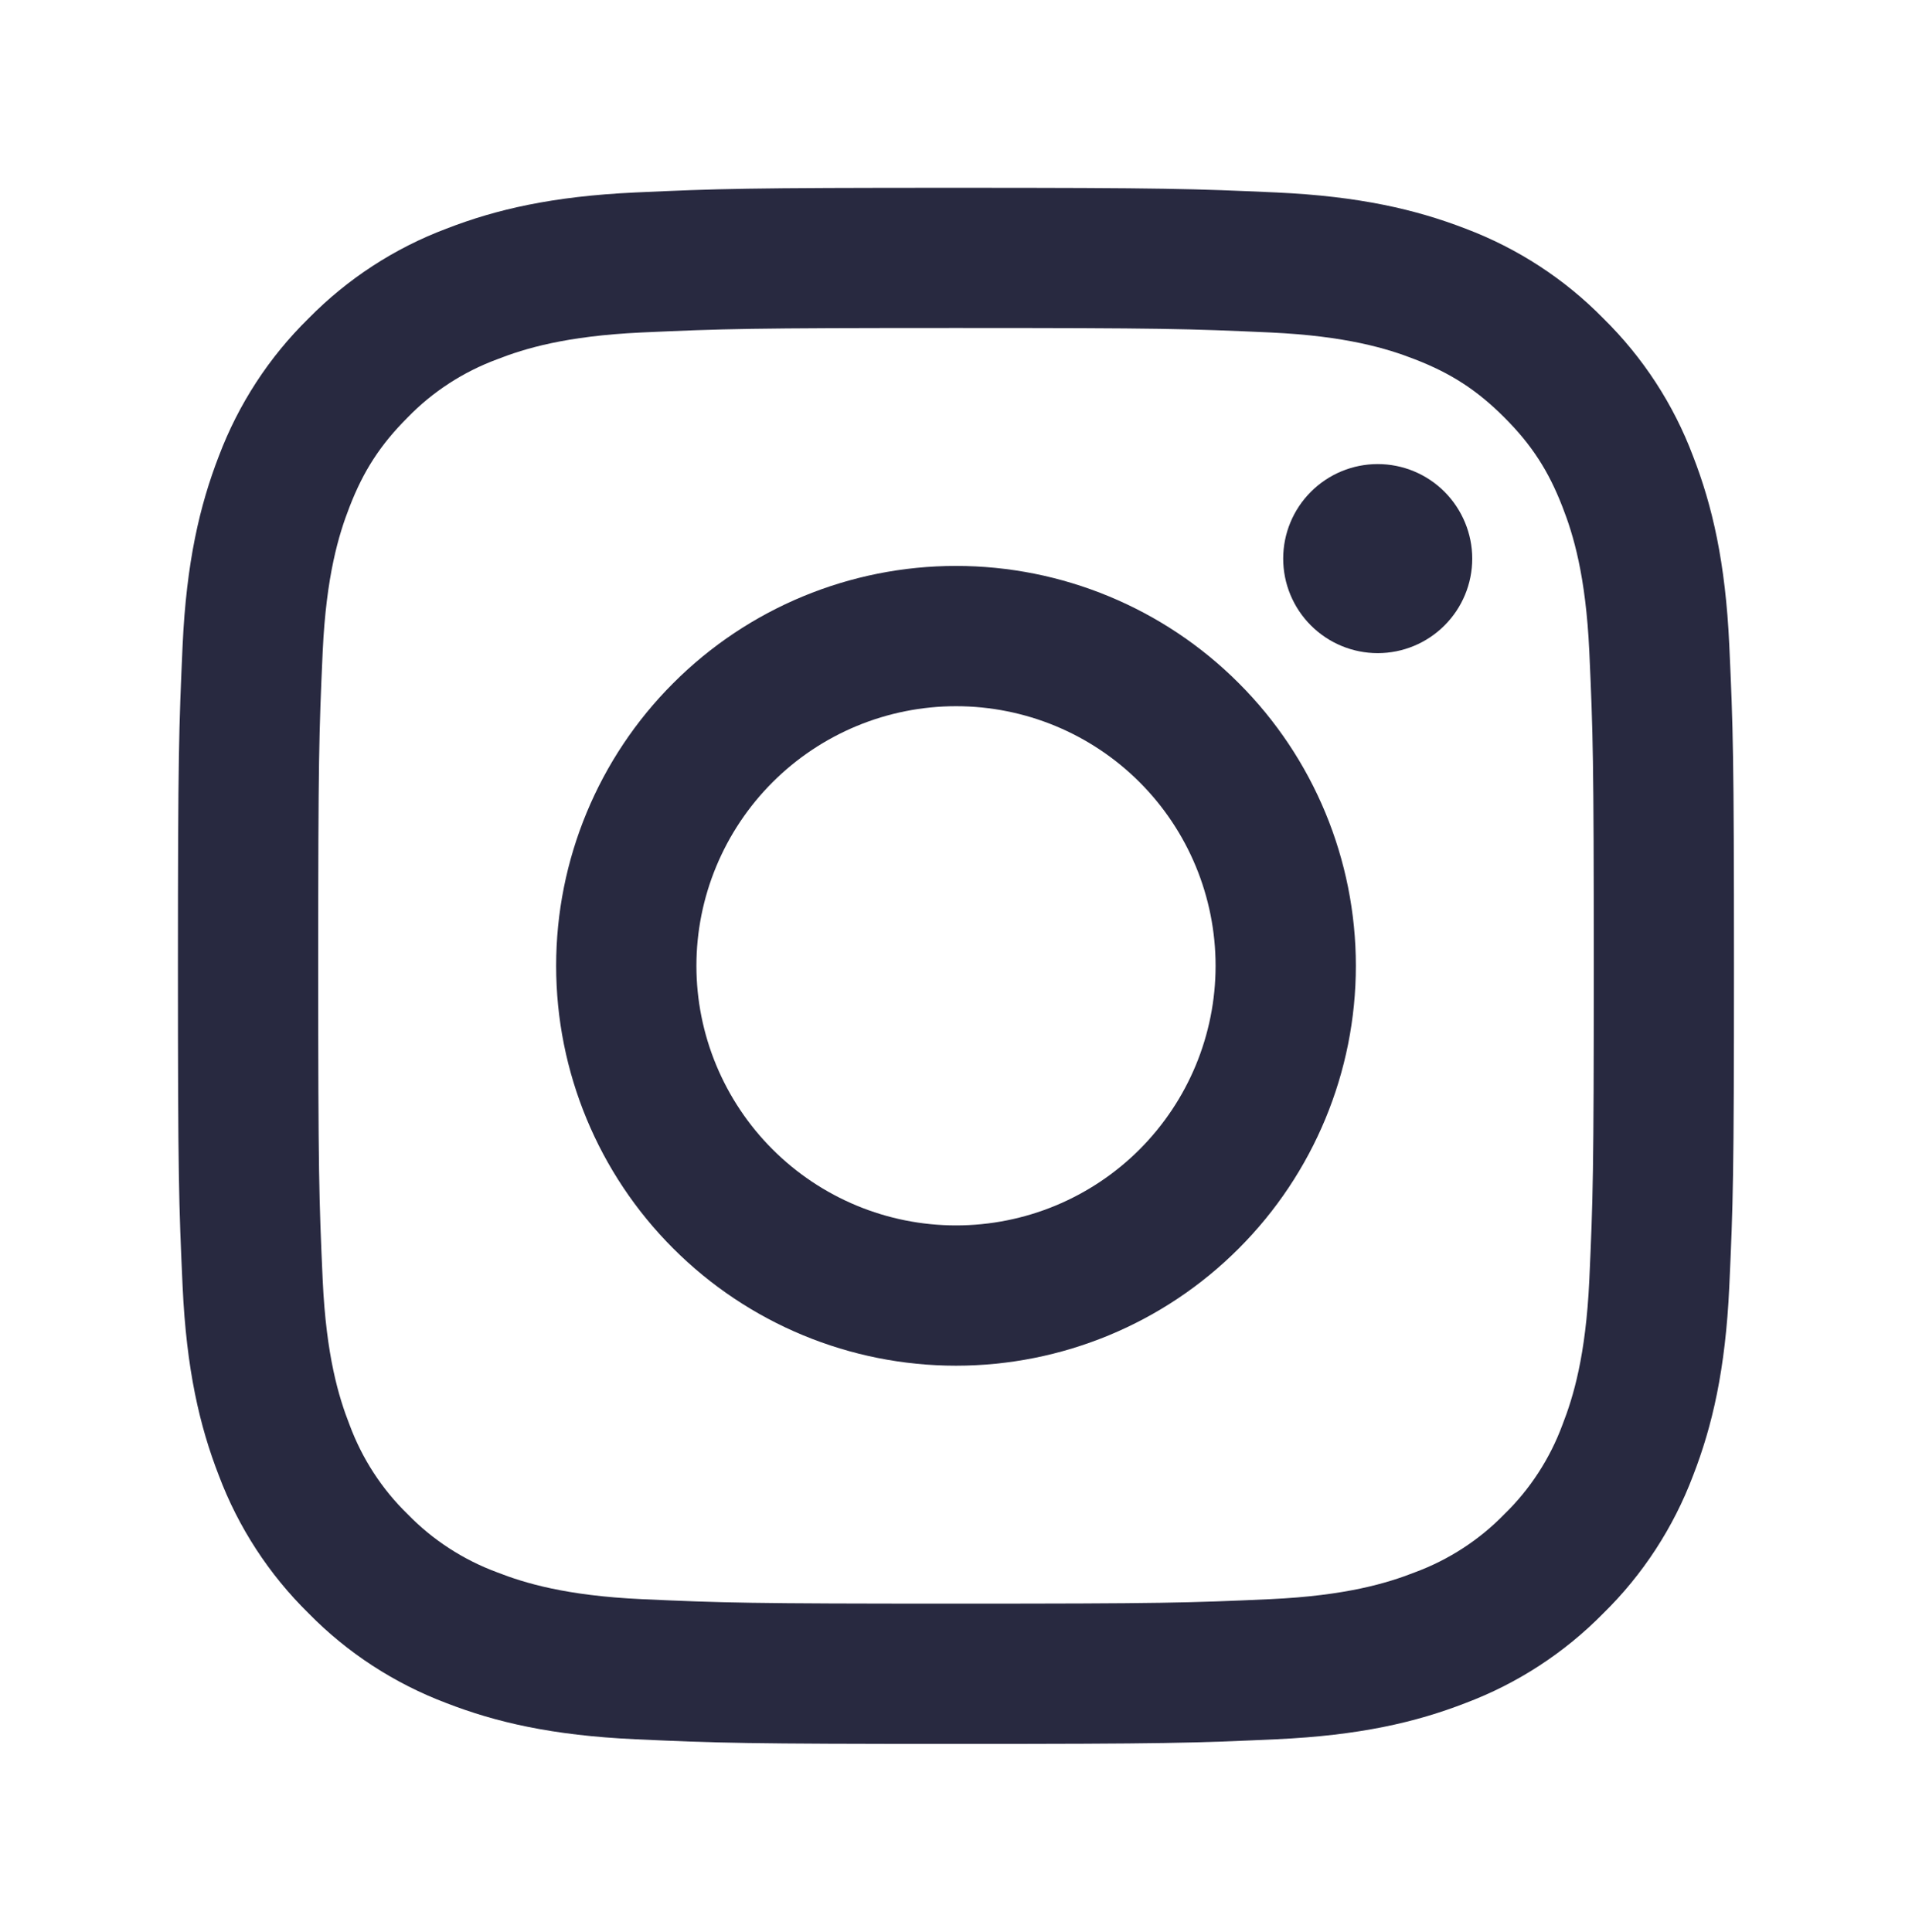
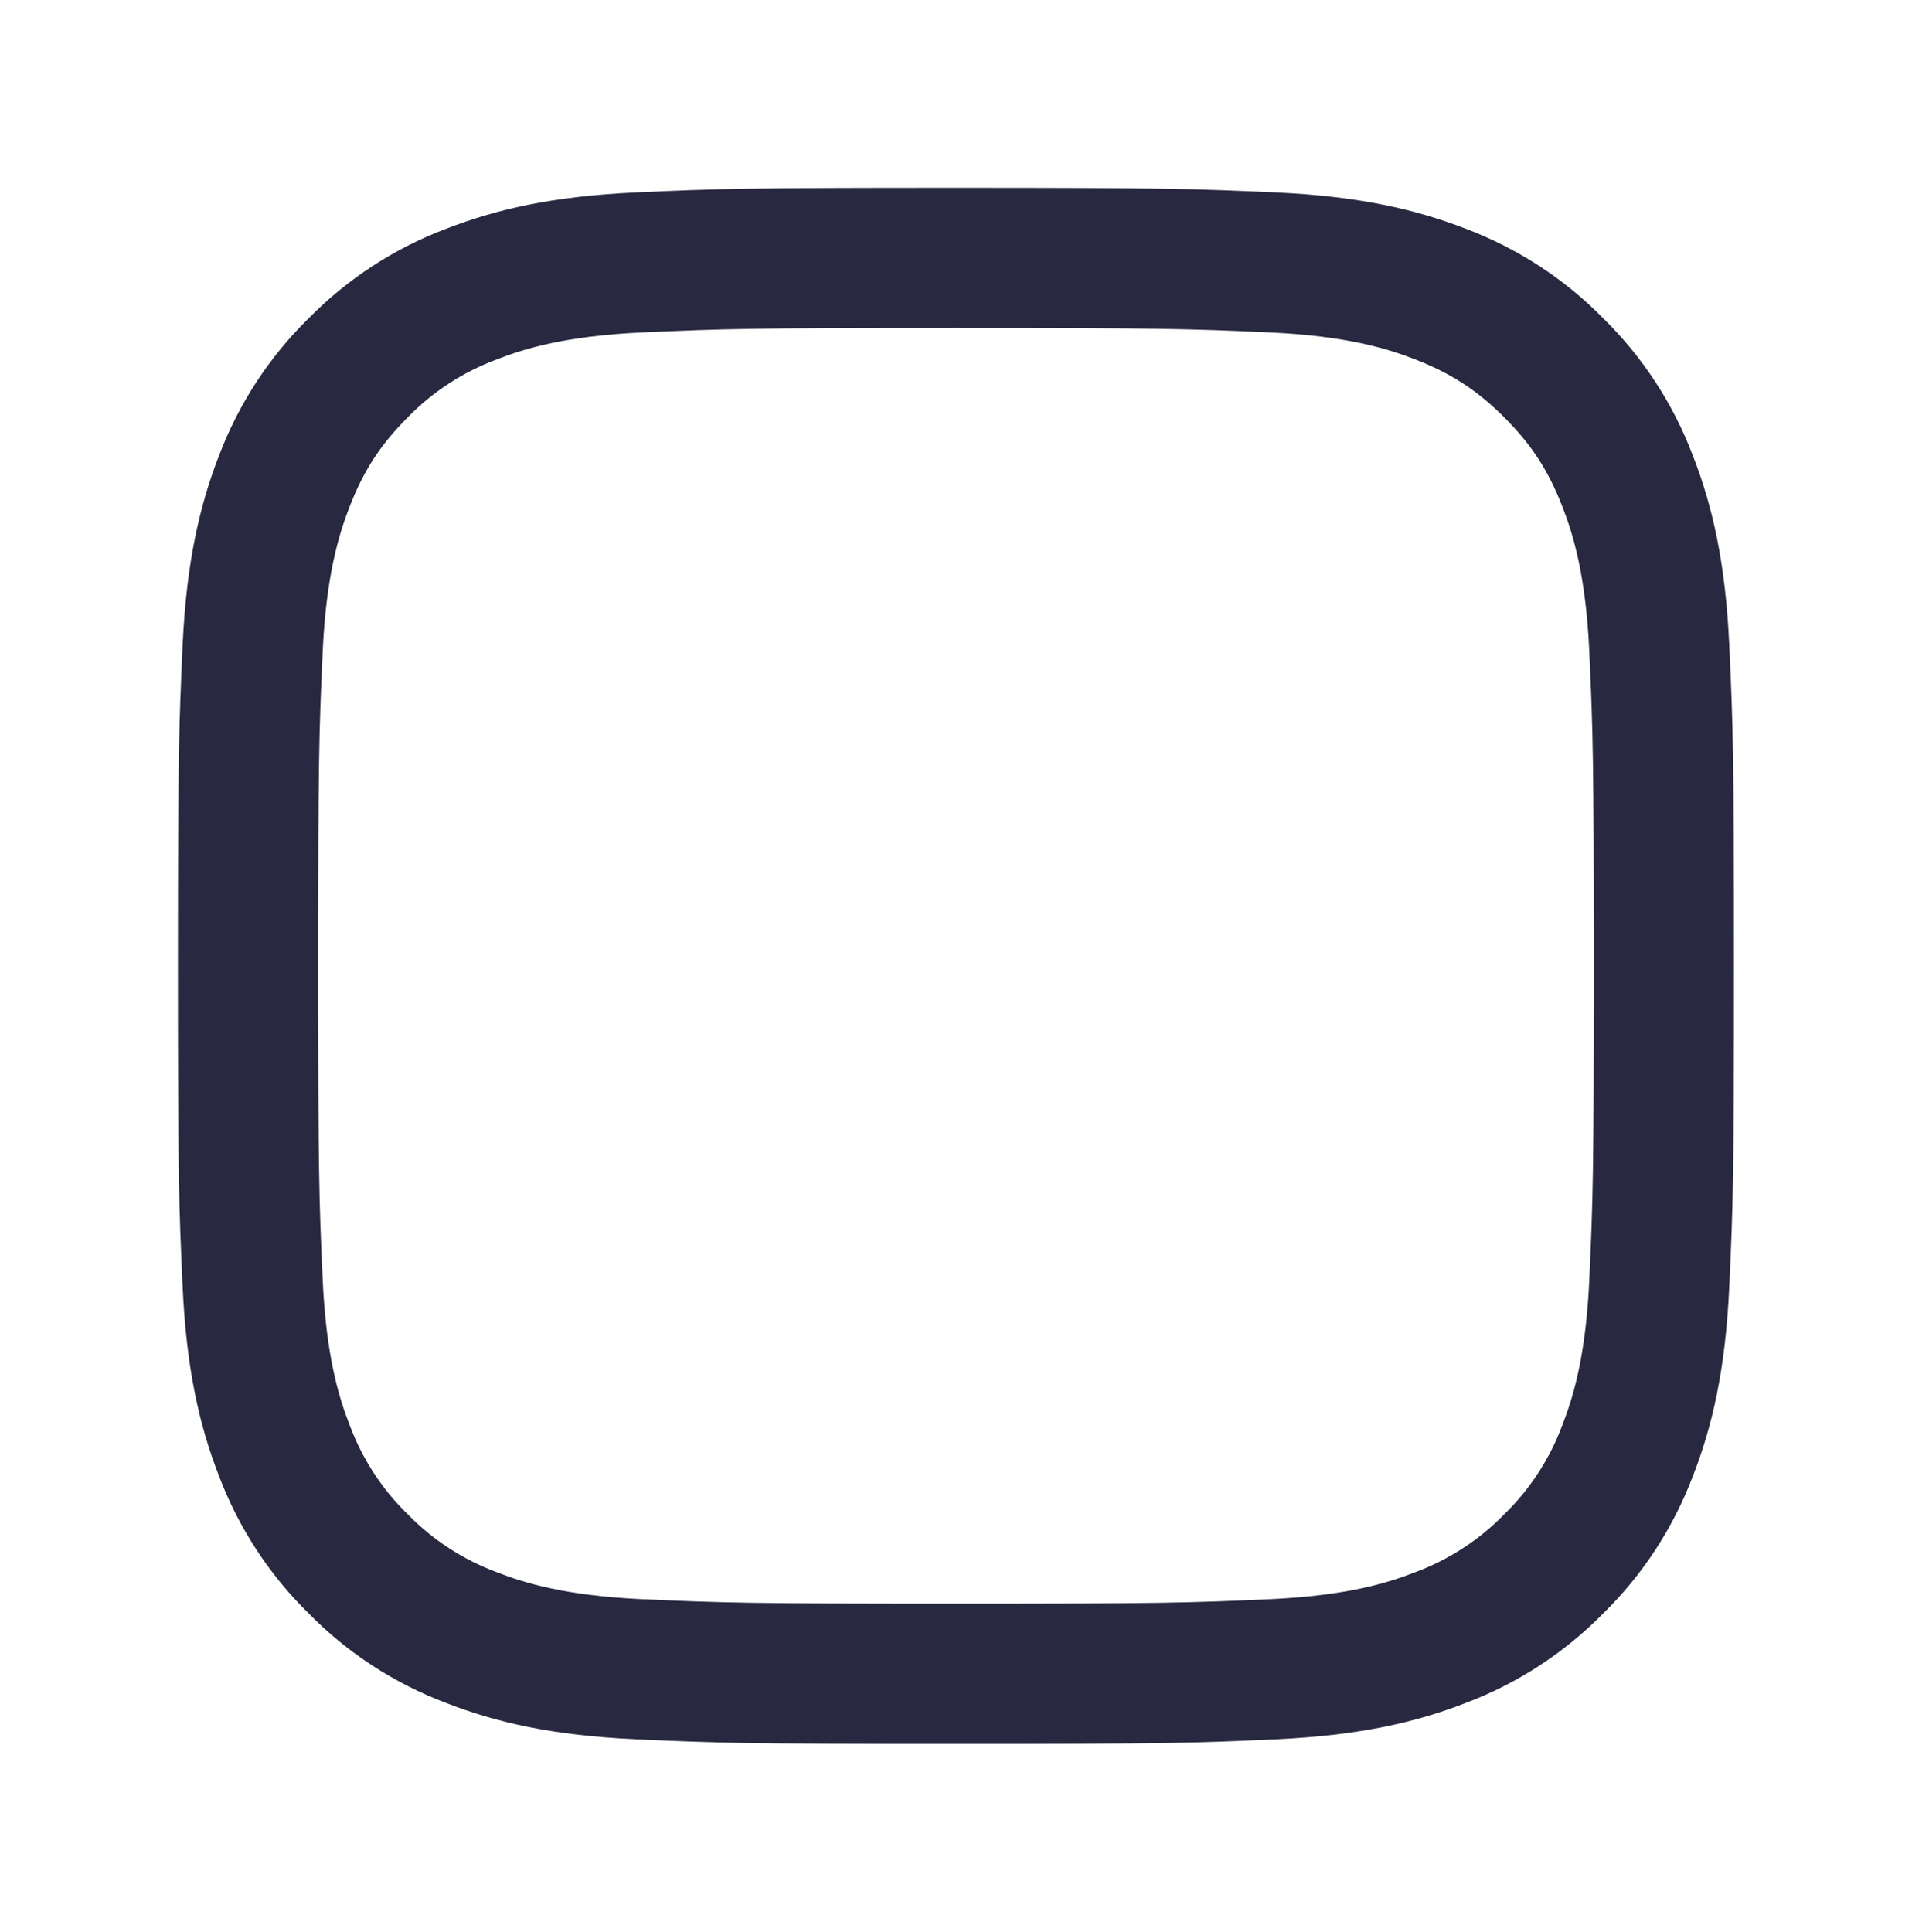
<svg xmlns="http://www.w3.org/2000/svg" version="1.1" id="Layer_1" x="0px" y="0px" viewBox="0 0 196 198" style="enable-background:new 0 0 196 198;" xml:space="preserve">
  <style type="text/css">
	.st0{fill:#282940;}
	.st1{fill-rule:evenodd;clip-rule:evenodd;fill:#282940;}
</style>
  <g>
    <path class="st1" d="M98,19.25c-21.66,0-24.37,0.09-32.88,0.48c-8.49,0.39-14.29,1.74-19.36,3.71c-5.32,2-10.14,5.14-14.13,9.2   c-4.06,3.98-7.19,8.8-9.2,14.12c-1.96,5.07-3.32,10.88-3.71,19.37c-0.38,8.5-0.48,11.21-0.48,32.87s0.09,24.37,0.48,32.88   c0.39,8.49,1.74,14.29,3.71,19.36c2,5.32,5.14,10.14,9.2,14.13c3.98,4.06,8.8,7.19,14.12,9.2c5.07,1.97,10.87,3.32,19.36,3.71   c8.51,0.39,11.22,0.48,32.88,0.48s24.37-0.09,32.88-0.48c8.49-0.39,14.29-1.74,19.36-3.71c5.32-2,10.14-5.14,14.13-9.2   c4.06-3.98,7.19-8.8,9.2-14.12c1.97-5.07,3.32-10.87,3.71-19.36c0.39-8.51,0.48-11.22,0.48-32.88s-0.09-24.37-0.48-32.88   c-0.39-8.49-1.74-14.29-3.71-19.36c-2-5.32-5.14-10.14-9.2-14.13c-3.98-4.06-8.8-7.19-14.12-9.2c-5.07-1.96-10.88-3.32-19.37-3.71   C122.37,19.35,119.66,19.25,98,19.25z M98,33.62c21.29,0,23.82,0.08,32.23,0.46c7.77,0.36,11.99,1.65,14.81,2.75   c3.72,1.44,6.38,3.17,9.17,5.96c2.79,2.79,4.52,5.45,5.96,9.17c1.1,2.81,2.39,7.03,2.75,14.81c0.38,8.41,0.46,10.94,0.46,32.23   s-0.08,23.82-0.46,32.23c-0.36,7.77-1.65,11.99-2.75,14.81c-1.28,3.46-3.31,6.6-5.96,9.17c-2.57,2.65-5.71,4.68-9.17,5.96   c-2.81,1.1-7.03,2.39-14.81,2.75c-8.41,0.38-10.93,0.46-32.23,0.46s-23.82-0.08-32.23-0.46c-7.77-0.36-11.99-1.65-14.81-2.75   c-3.46-1.28-6.6-3.31-9.17-5.96c-2.65-2.57-4.68-5.71-5.96-9.17c-1.1-2.81-2.39-7.03-2.75-14.81c-0.38-8.41-0.46-10.94-0.46-32.23   s0.08-23.82,0.46-32.23c0.36-7.77,1.65-11.99,2.75-14.81c1.44-3.72,3.17-6.38,5.96-9.17c2.57-2.65,5.71-4.68,9.17-5.96   c2.81-1.1,7.03-2.39,14.81-2.75C74.18,33.7,76.71,33.62,98,33.62z" />
-     <path class="st1" d="M98,125.61c-3.49,0-6.95-0.69-10.18-2.03c-3.23-1.34-6.16-3.3-8.63-5.77c-2.47-2.47-4.43-5.4-5.77-8.63   c-1.34-3.23-2.03-6.69-2.03-10.18c0-3.49,0.69-6.95,2.03-10.18c1.34-3.23,3.3-6.16,5.77-8.63c2.47-2.47,5.4-4.43,8.63-5.77   c3.23-1.34,6.69-2.03,10.18-2.03c7.06,0,13.83,2.8,18.82,7.79c4.99,4.99,7.79,11.76,7.79,18.82c0,7.06-2.8,13.82-7.79,18.82   C111.83,122.81,105.06,125.61,98,125.61z M98,58.01c-10.87,0-21.3,4.32-28.98,12.01C61.33,77.7,57.01,88.13,57.01,99   s4.32,21.3,12.01,28.98c7.69,7.69,18.11,12.01,28.98,12.01s21.3-4.32,28.98-12.01c7.69-7.69,12.01-18.11,12.01-28.98   s-4.32-21.3-12.01-28.98C119.3,62.33,108.87,58.01,98,58.01z M150.92,57.26c0,2.57-1.02,5.03-2.84,6.85   c-1.82,1.82-4.28,2.84-6.85,2.84c-2.57,0-5.03-1.02-6.85-2.84c-1.82-1.82-2.84-4.28-2.84-6.85c0-2.57,1.02-5.03,2.84-6.85   c1.82-1.82,4.28-2.84,6.85-2.84c2.57,0,5.03,1.02,6.85,2.84C149.89,52.23,150.92,54.7,150.92,57.26z" />
  </g>
</svg>